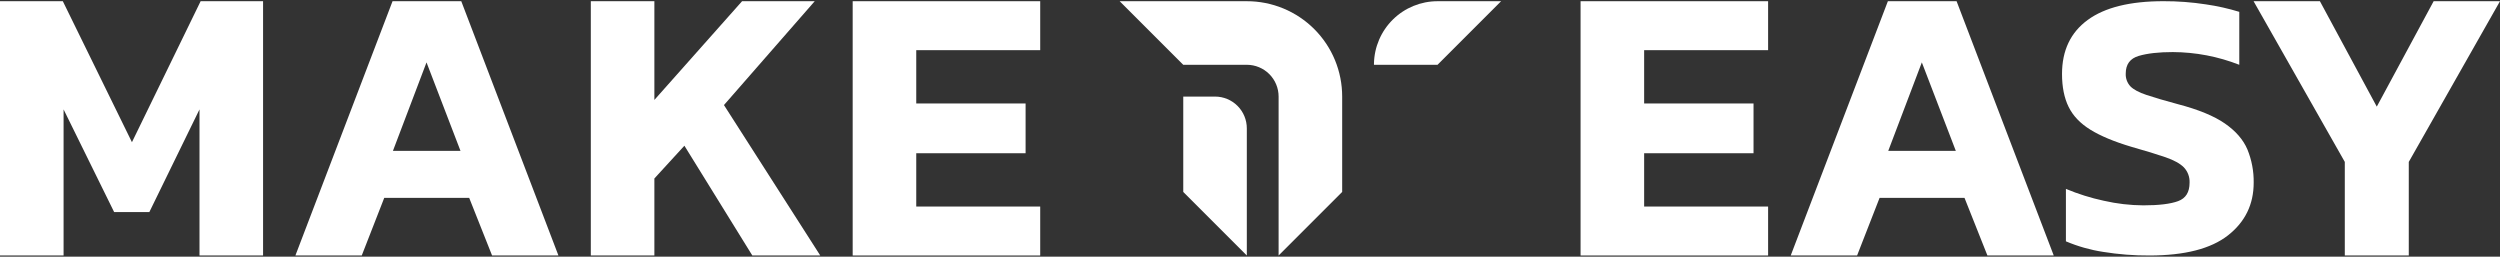
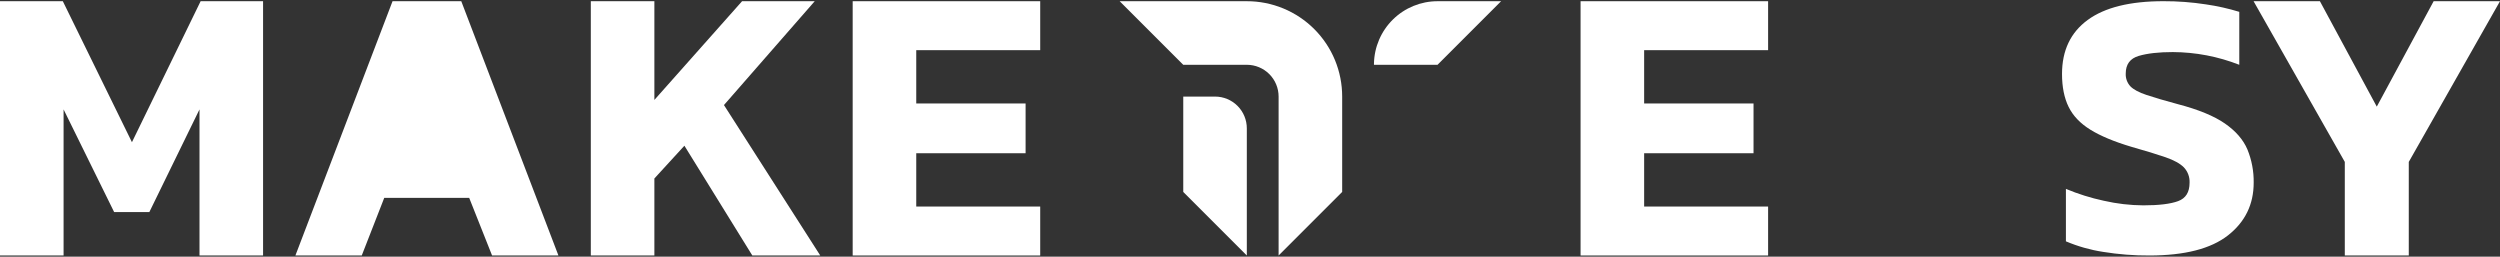
<svg xmlns="http://www.w3.org/2000/svg" width="224" height="23" viewBox="0 0 224 23" fill="none">
  <rect x="0" y="0" width="224" height="23" fill="#333333" stroke="none" />
  <path d="M134.499 0.109L128.803 5.805H123.107V5.714C123.131 4.219 123.742 2.793 124.808 1.745C125.873 0.696 127.308 0.109 128.803 0.109H134.499Z" fill="white" />
  <path d="M120.259 8.653V17.197L114.563 22.892V8.653C114.563 7.897 114.263 7.173 113.729 6.639C113.195 6.105 112.47 5.805 111.715 5.805H106.019L100.323 0.109H111.715C112.837 0.107 113.949 0.328 114.986 0.756C116.023 1.185 116.966 1.815 117.759 2.608C118.553 3.402 119.182 4.344 119.611 5.381C120.04 6.419 120.26 7.53 120.259 8.653Z" fill="white" />
  <path d="M111.715 11.501V22.892L106.02 17.197V8.653H108.867C109.623 8.653 110.347 8.953 110.881 9.487C111.415 10.021 111.715 10.745 111.715 11.501Z" fill="white" />
  <path d="M0 22.892V0.109H5.629L11.822 12.741L17.976 0.109H23.571V22.892H17.875V9.802L13.381 19.002H10.227L5.697 9.802V22.892H0Z" fill="white" />
-   <path d="M26.468 22.892L35.172 0.109H41.33L50.035 22.892H44.09L42.038 17.726H34.429L32.413 22.892H26.468ZM35.208 13.515H41.259L38.216 5.591L35.208 13.515Z" fill="white" />
+   <path d="M26.468 22.892L35.172 0.109H41.33L50.035 22.892H44.09L42.038 17.726H34.429L32.413 22.892H26.468ZM35.208 13.515H41.259L35.208 13.515Z" fill="white" />
  <path d="M52.937 22.892V0.109H58.632V8.954L66.489 0.109H72.999L64.867 9.413L73.495 22.892H67.408L61.322 13.056L58.632 15.993V22.892H52.937Z" fill="white" />
  <path d="M76.4 22.892V0.109H93.203V4.495H82.096V9.271H91.893V13.73H82.096V18.506H93.203V22.892H76.4Z" fill="white" />
  <path d="M141.619 22.892V0.109H158.422V4.495H147.315V9.271H157.116V13.73H147.315V18.506H158.422V22.892H141.619Z" fill="white" />
-   <path d="M160.449 22.892L169.154 0.109H175.31L184.015 22.892H178.072L176.019 17.726H168.412L166.396 22.892H160.449ZM169.188 13.515H175.24L172.197 5.59L169.188 13.515Z" fill="white" />
  <path d="M192.597 22.892C191.203 22.9 189.81 22.791 188.434 22.568C187.289 22.392 186.172 22.075 185.106 21.624V16.924C186.203 17.383 187.341 17.739 188.503 17.988C189.663 18.253 190.849 18.392 192.039 18.4C193.433 18.4 194.472 18.274 195.158 18.022C195.843 17.771 196.186 17.222 196.186 16.375C196.198 16.124 196.159 15.873 196.072 15.637C195.986 15.401 195.852 15.185 195.68 15.002C195.344 14.659 194.798 14.356 194.043 14.094C193.287 13.832 192.259 13.517 190.96 13.15C189.427 12.692 188.207 12.183 187.3 11.622C186.393 11.061 185.743 10.38 185.349 9.58C184.955 8.779 184.758 7.796 184.757 6.629C184.757 4.525 185.523 2.911 187.057 1.788C188.59 0.665 190.855 0.105 193.852 0.107C195.123 0.103 196.393 0.199 197.65 0.392C198.662 0.538 199.662 0.762 200.64 1.061V5.805C198.741 5.061 196.721 4.675 194.682 4.666C193.427 4.666 192.411 4.78 191.633 5.009C190.856 5.237 190.467 5.764 190.466 6.588C190.455 6.798 190.487 7.007 190.559 7.205C190.631 7.402 190.741 7.583 190.884 7.737C191.163 8.022 191.645 8.279 192.33 8.509C193.014 8.739 193.949 9.013 195.135 9.333C196.971 9.813 198.376 10.39 199.351 11.066C200.326 11.742 201 12.52 201.372 13.4C201.755 14.342 201.945 15.351 201.93 16.368C201.93 18.313 201.163 19.886 199.63 21.087C198.097 22.288 195.753 22.89 192.597 22.892Z" fill="white" />
  <path d="M210.094 22.892V14.507L201.92 0.109H207.864L212.96 9.554L218.055 0.109H224L215.826 14.509V22.892H210.094Z" fill="white" />
</svg>